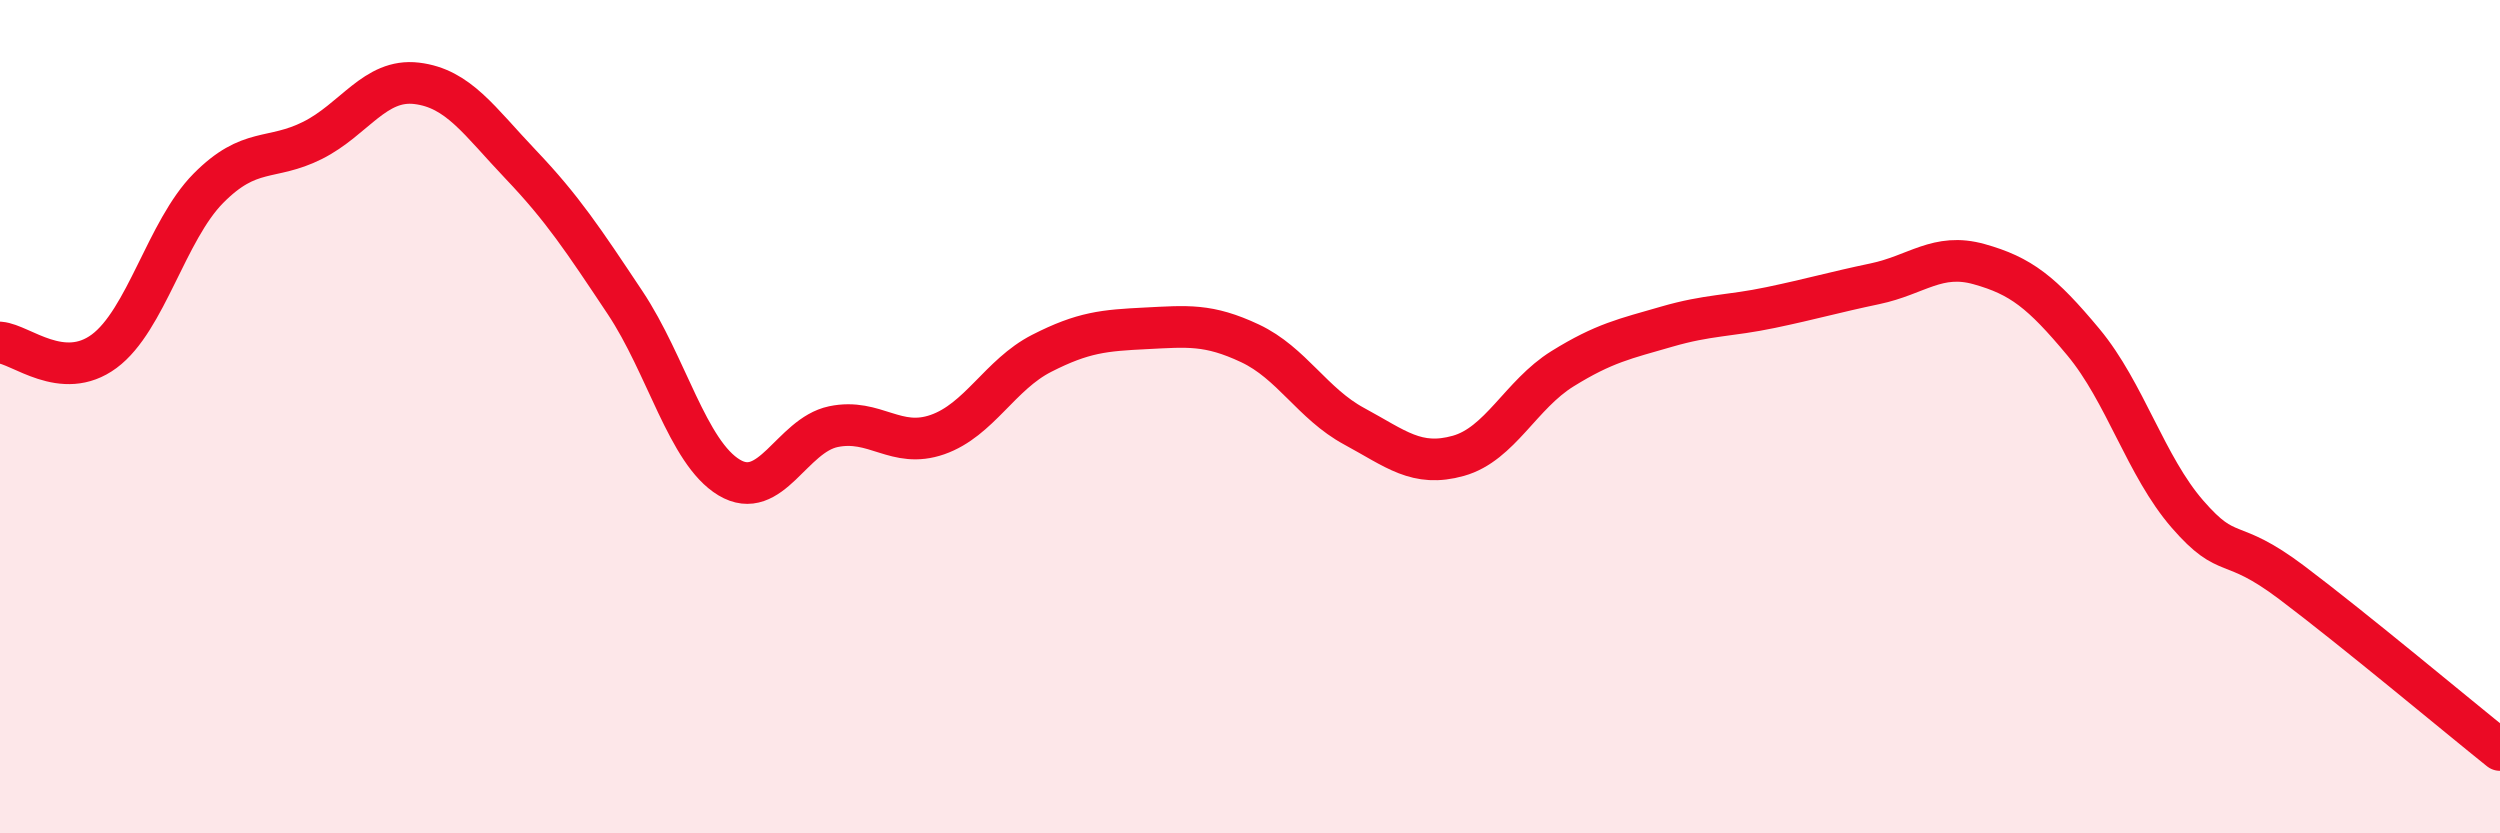
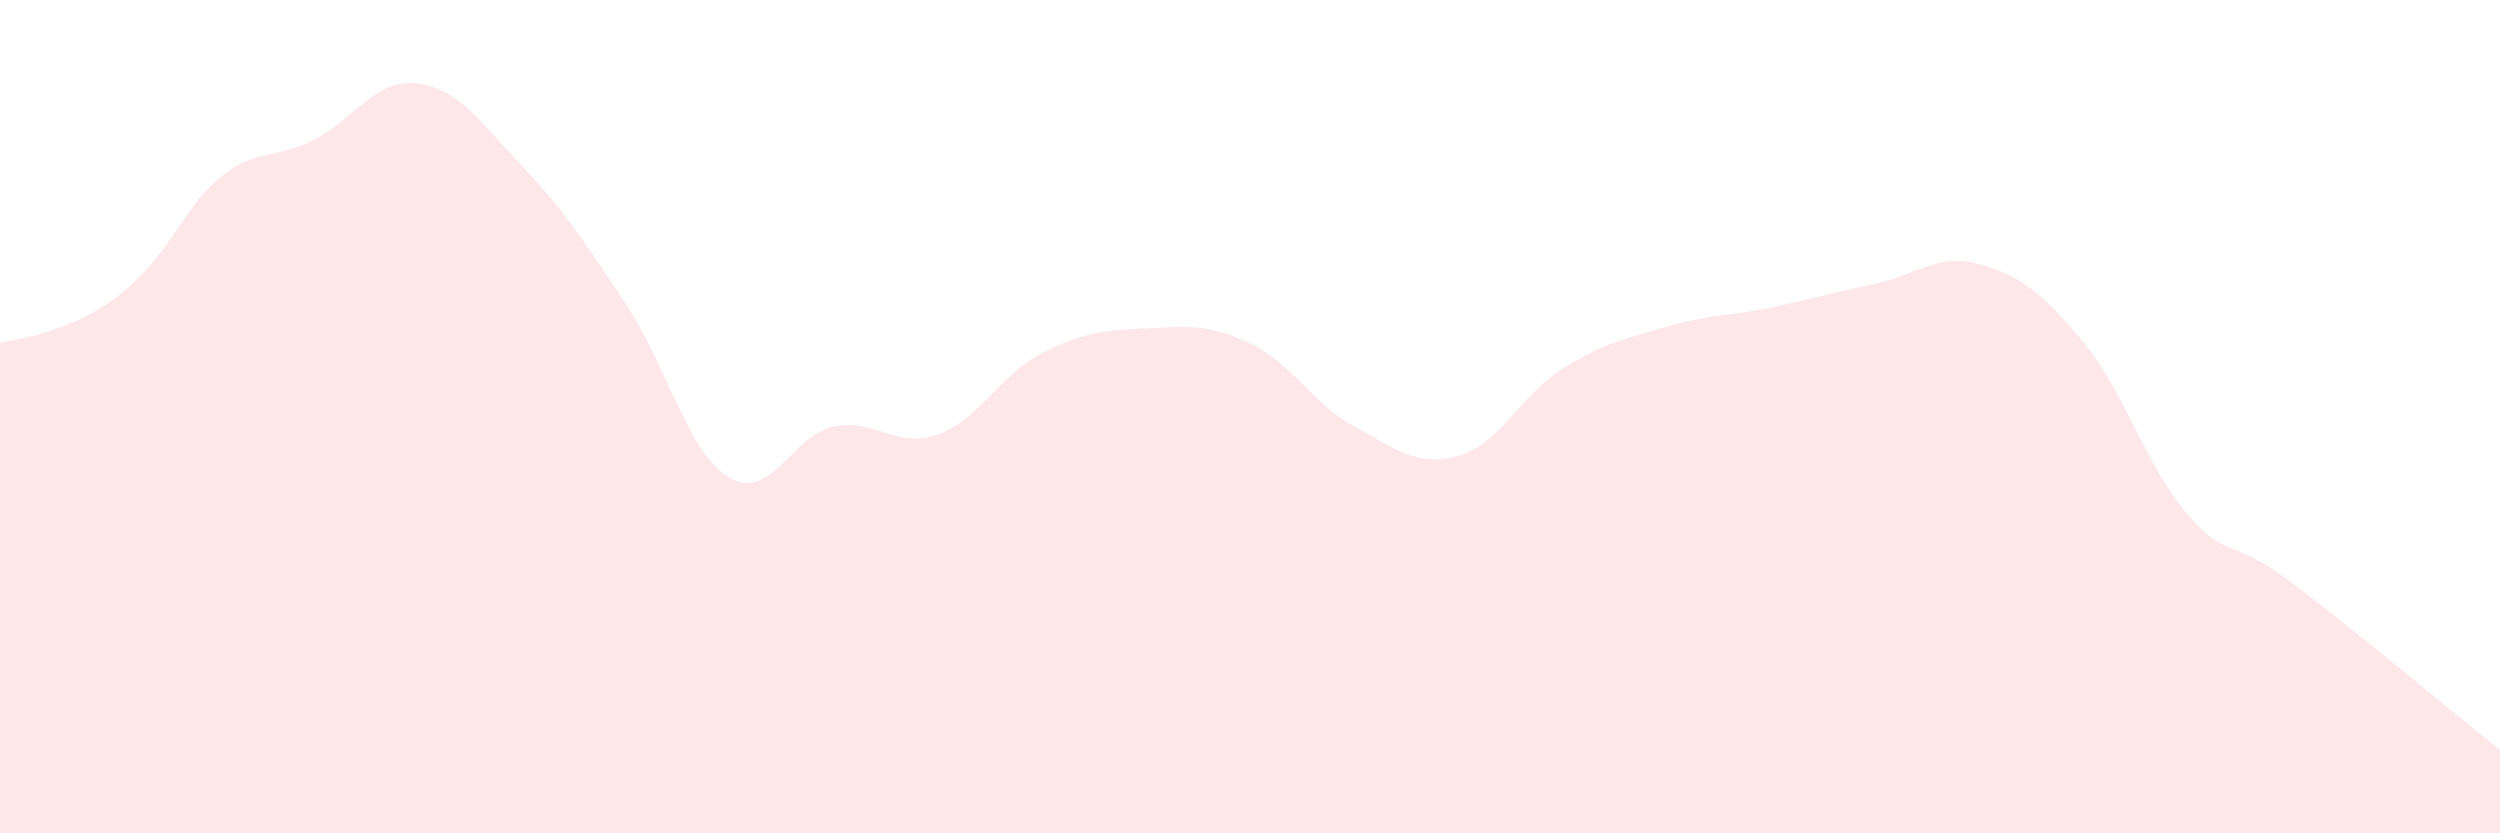
<svg xmlns="http://www.w3.org/2000/svg" width="60" height="20" viewBox="0 0 60 20">
-   <path d="M 0,8.22 C 0.5,8.26 1.5,9.17 2.5,8.43 C 3.5,7.69 4,5.53 5,4.52 C 6,3.51 6.5,3.87 7.5,3.37 C 8.5,2.87 9,1.88 10,2 C 11,2.12 11.5,2.9 12.5,3.95 C 13.5,5 14,5.76 15,7.26 C 16,8.76 16.5,10.86 17.5,11.46 C 18.5,12.06 19,10.45 20,10.24 C 21,10.03 21.5,10.78 22.5,10.43 C 23.5,10.08 24,8.99 25,8.48 C 26,7.97 26.5,7.93 27.5,7.88 C 28.5,7.83 29,7.77 30,8.24 C 31,8.71 31.5,9.69 32.5,10.23 C 33.5,10.77 34,11.22 35,10.94 C 36,10.66 36.5,9.47 37.5,8.85 C 38.5,8.23 39,8.13 40,7.84 C 41,7.55 41.5,7.59 42.5,7.38 C 43.5,7.17 44,7.02 45,6.81 C 46,6.6 46.5,6.06 47.5,6.34 C 48.5,6.62 49,7.01 50,8.21 C 51,9.41 51.5,11.19 52.5,12.34 C 53.5,13.49 53.5,12.85 55,13.98 C 56.5,15.11 59,17.2 60,18L60 20L0 20Z" fill="#EB0A25" opacity="0.1" stroke-linecap="round" stroke-linejoin="round" />
-   <path d="M 0,8.22 C 0.5,8.26 1.5,9.17 2.5,8.43 C 3.5,7.69 4,5.53 5,4.52 C 6,3.51 6.5,3.87 7.5,3.37 C 8.5,2.87 9,1.88 10,2 C 11,2.12 11.5,2.9 12.5,3.95 C 13.5,5 14,5.76 15,7.26 C 16,8.76 16.5,10.86 17.5,11.46 C 18.5,12.06 19,10.45 20,10.24 C 21,10.03 21.5,10.78 22.5,10.43 C 23.5,10.08 24,8.99 25,8.48 C 26,7.97 26.5,7.93 27.5,7.88 C 28.5,7.83 29,7.77 30,8.24 C 31,8.71 31.5,9.69 32.5,10.23 C 33.5,10.77 34,11.22 35,10.94 C 36,10.66 36.5,9.47 37.5,8.85 C 38.5,8.23 39,8.13 40,7.84 C 41,7.55 41.5,7.59 42.5,7.38 C 43.5,7.17 44,7.02 45,6.81 C 46,6.6 46.5,6.06 47.5,6.34 C 48.5,6.62 49,7.01 50,8.21 C 51,9.41 51.5,11.19 52.5,12.34 C 53.5,13.49 53.5,12.85 55,13.98 C 56.5,15.11 59,17.2 60,18" stroke="#EB0A25" stroke-width="1" fill="none" stroke-linecap="round" stroke-linejoin="round" />
+   <path d="M 0,8.22 C 3.5,7.69 4,5.53 5,4.52 C 6,3.51 6.5,3.87 7.5,3.37 C 8.5,2.87 9,1.88 10,2 C 11,2.12 11.5,2.9 12.5,3.95 C 13.5,5 14,5.76 15,7.26 C 16,8.76 16.5,10.86 17.5,11.46 C 18.5,12.06 19,10.45 20,10.24 C 21,10.03 21.5,10.78 22.5,10.43 C 23.5,10.08 24,8.99 25,8.48 C 26,7.97 26.5,7.93 27.5,7.88 C 28.5,7.83 29,7.77 30,8.24 C 31,8.71 31.5,9.69 32.5,10.23 C 33.5,10.77 34,11.22 35,10.94 C 36,10.66 36.5,9.47 37.5,8.85 C 38.5,8.23 39,8.13 40,7.84 C 41,7.55 41.5,7.59 42.5,7.38 C 43.5,7.17 44,7.02 45,6.81 C 46,6.6 46.5,6.06 47.5,6.34 C 48.5,6.62 49,7.01 50,8.21 C 51,9.41 51.5,11.19 52.5,12.34 C 53.5,13.49 53.5,12.85 55,13.98 C 56.5,15.11 59,17.2 60,18L60 20L0 20Z" fill="#EB0A25" opacity="0.1" stroke-linecap="round" stroke-linejoin="round" />
</svg>